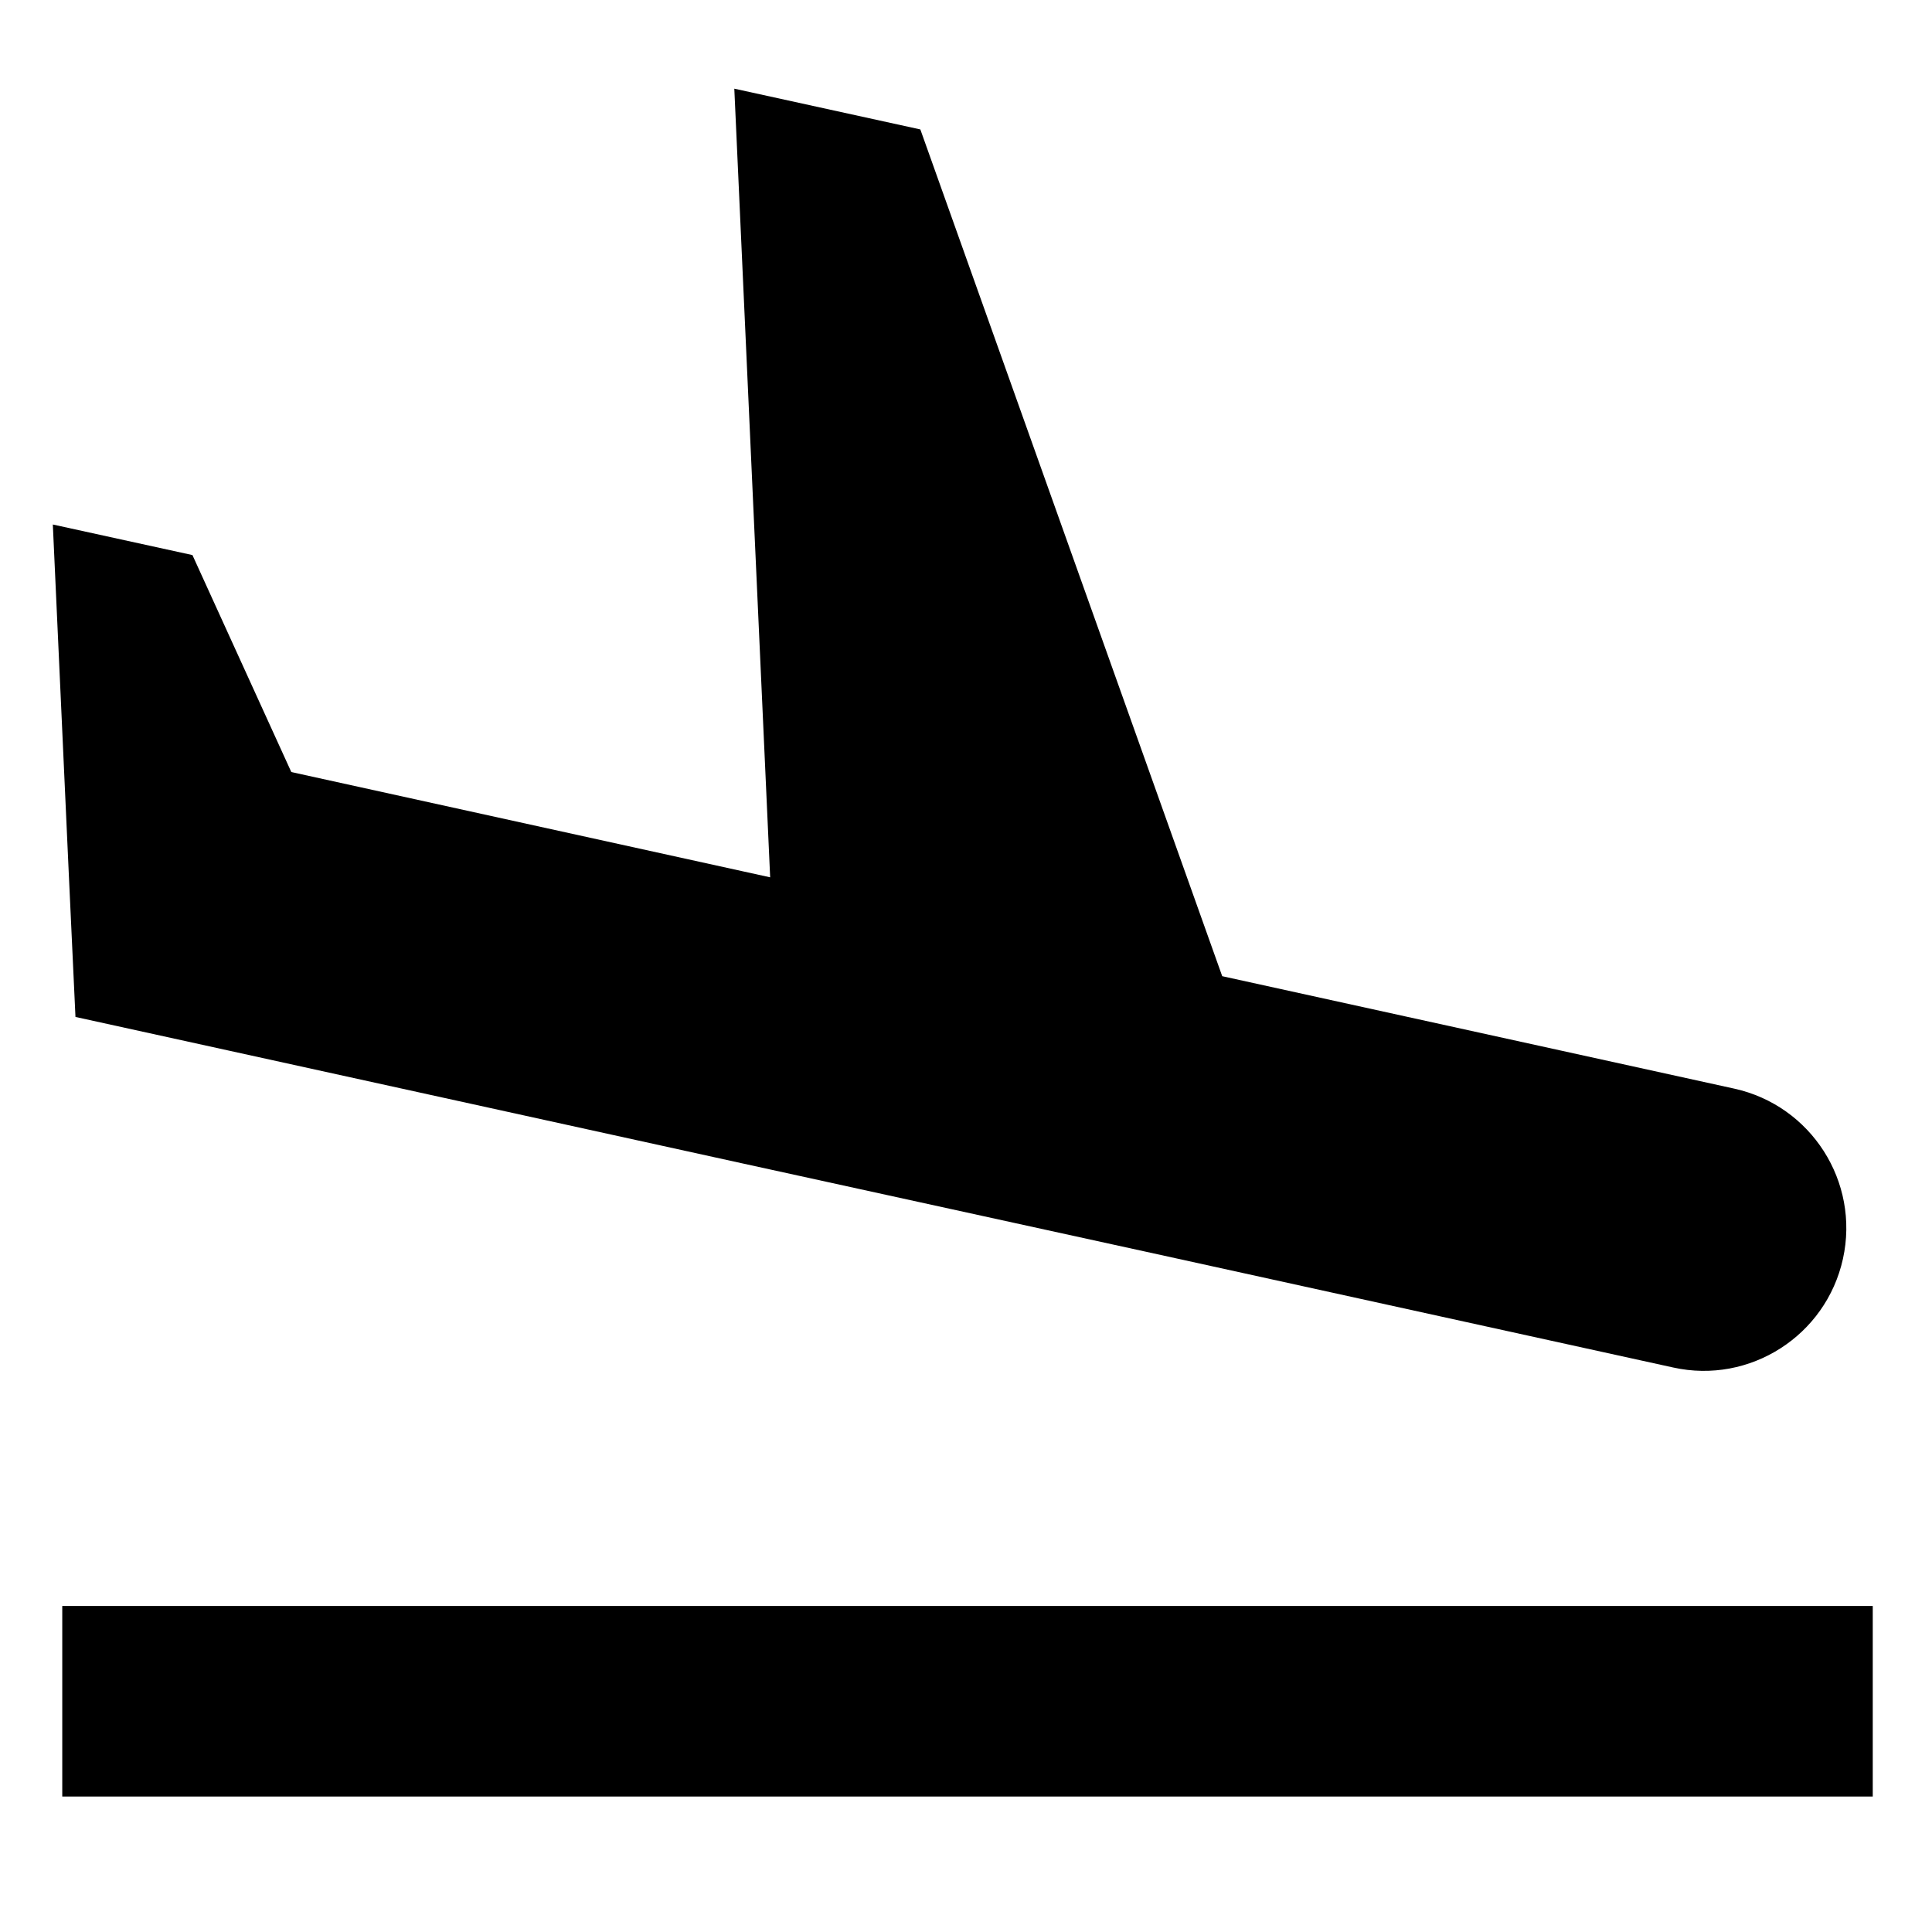
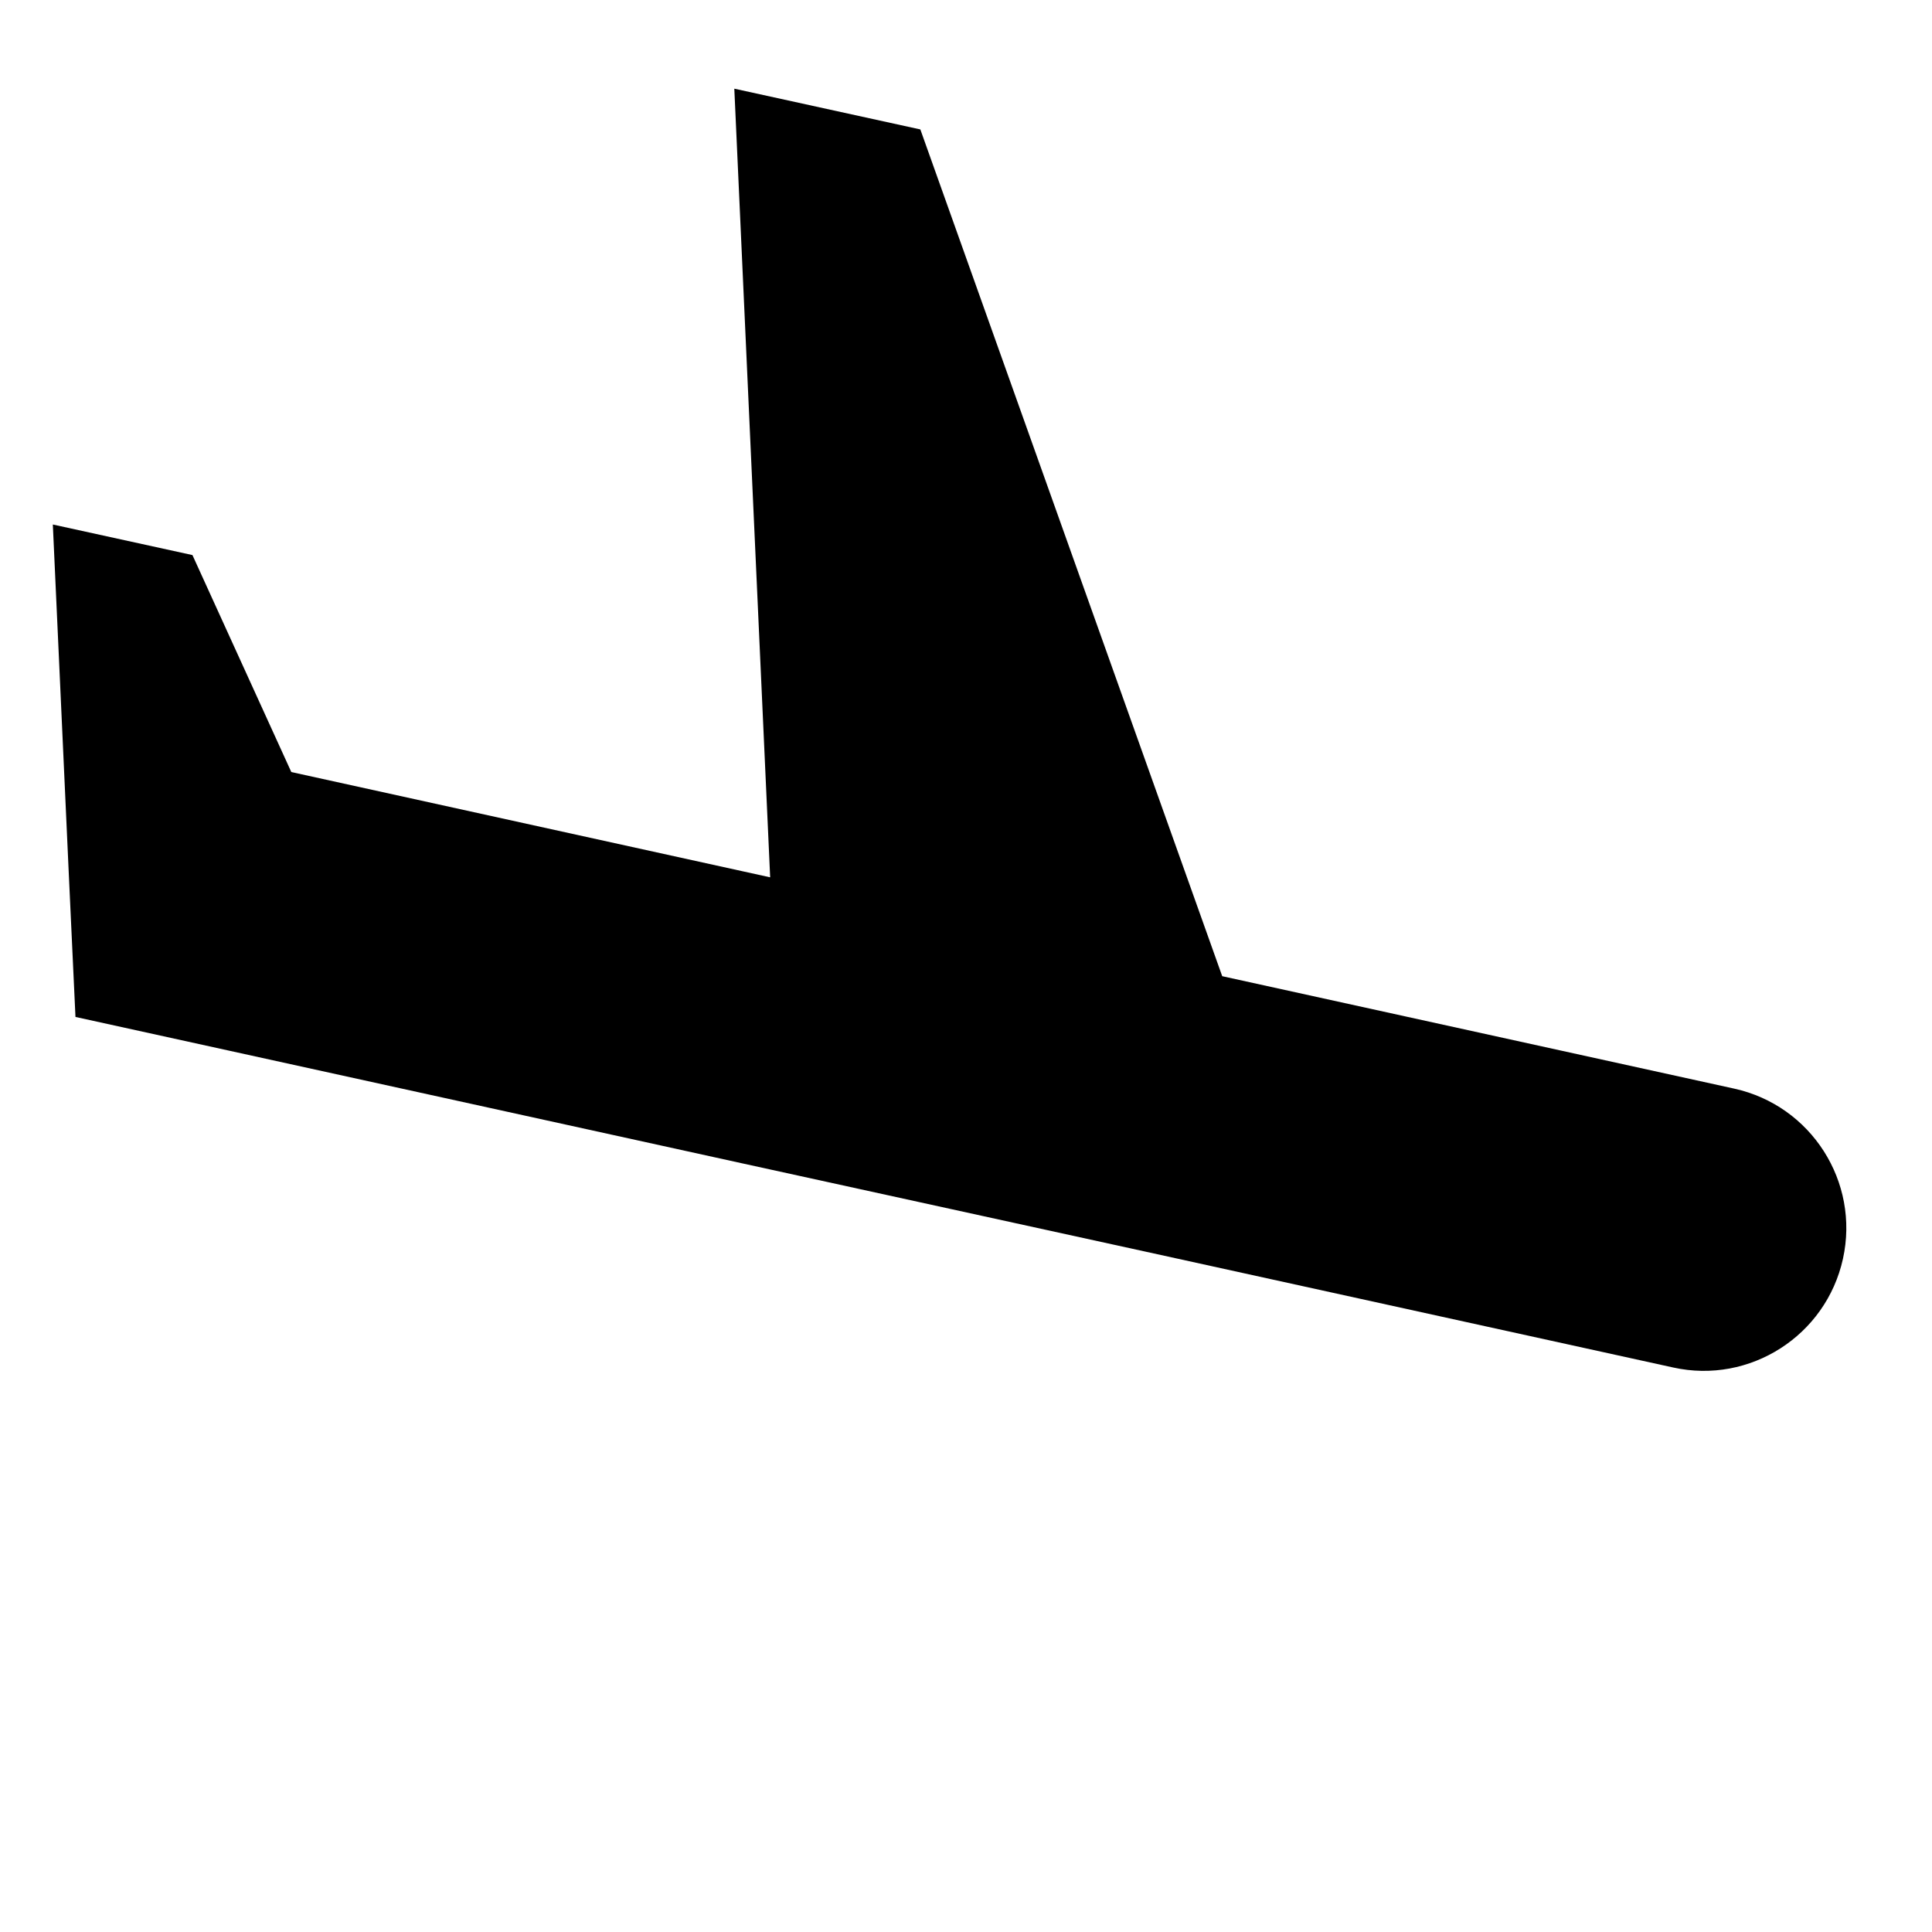
<svg xmlns="http://www.w3.org/2000/svg" enable-background="new 0 0 512 512" version="1.1" viewBox="0 0 512 512" xml:space="preserve">
-   <rect x="16.5" y="425.6" width="479.8" height="50.5" />
  <path d="m488.4 333.6c4.5-20.4-8.4-40.6-28.8-45.1l-135.7-29.8-80-224.4-49.3-10.8 9.5 209-126.9-27.9-26.2-57.5-37-8.1 4.2 91.9 1.8 38.6 41 9 135.7 29.8 111 24.3 135.7 29.8c20.3 4.5 40.5-8.4 45-28.8z" />
</svg>